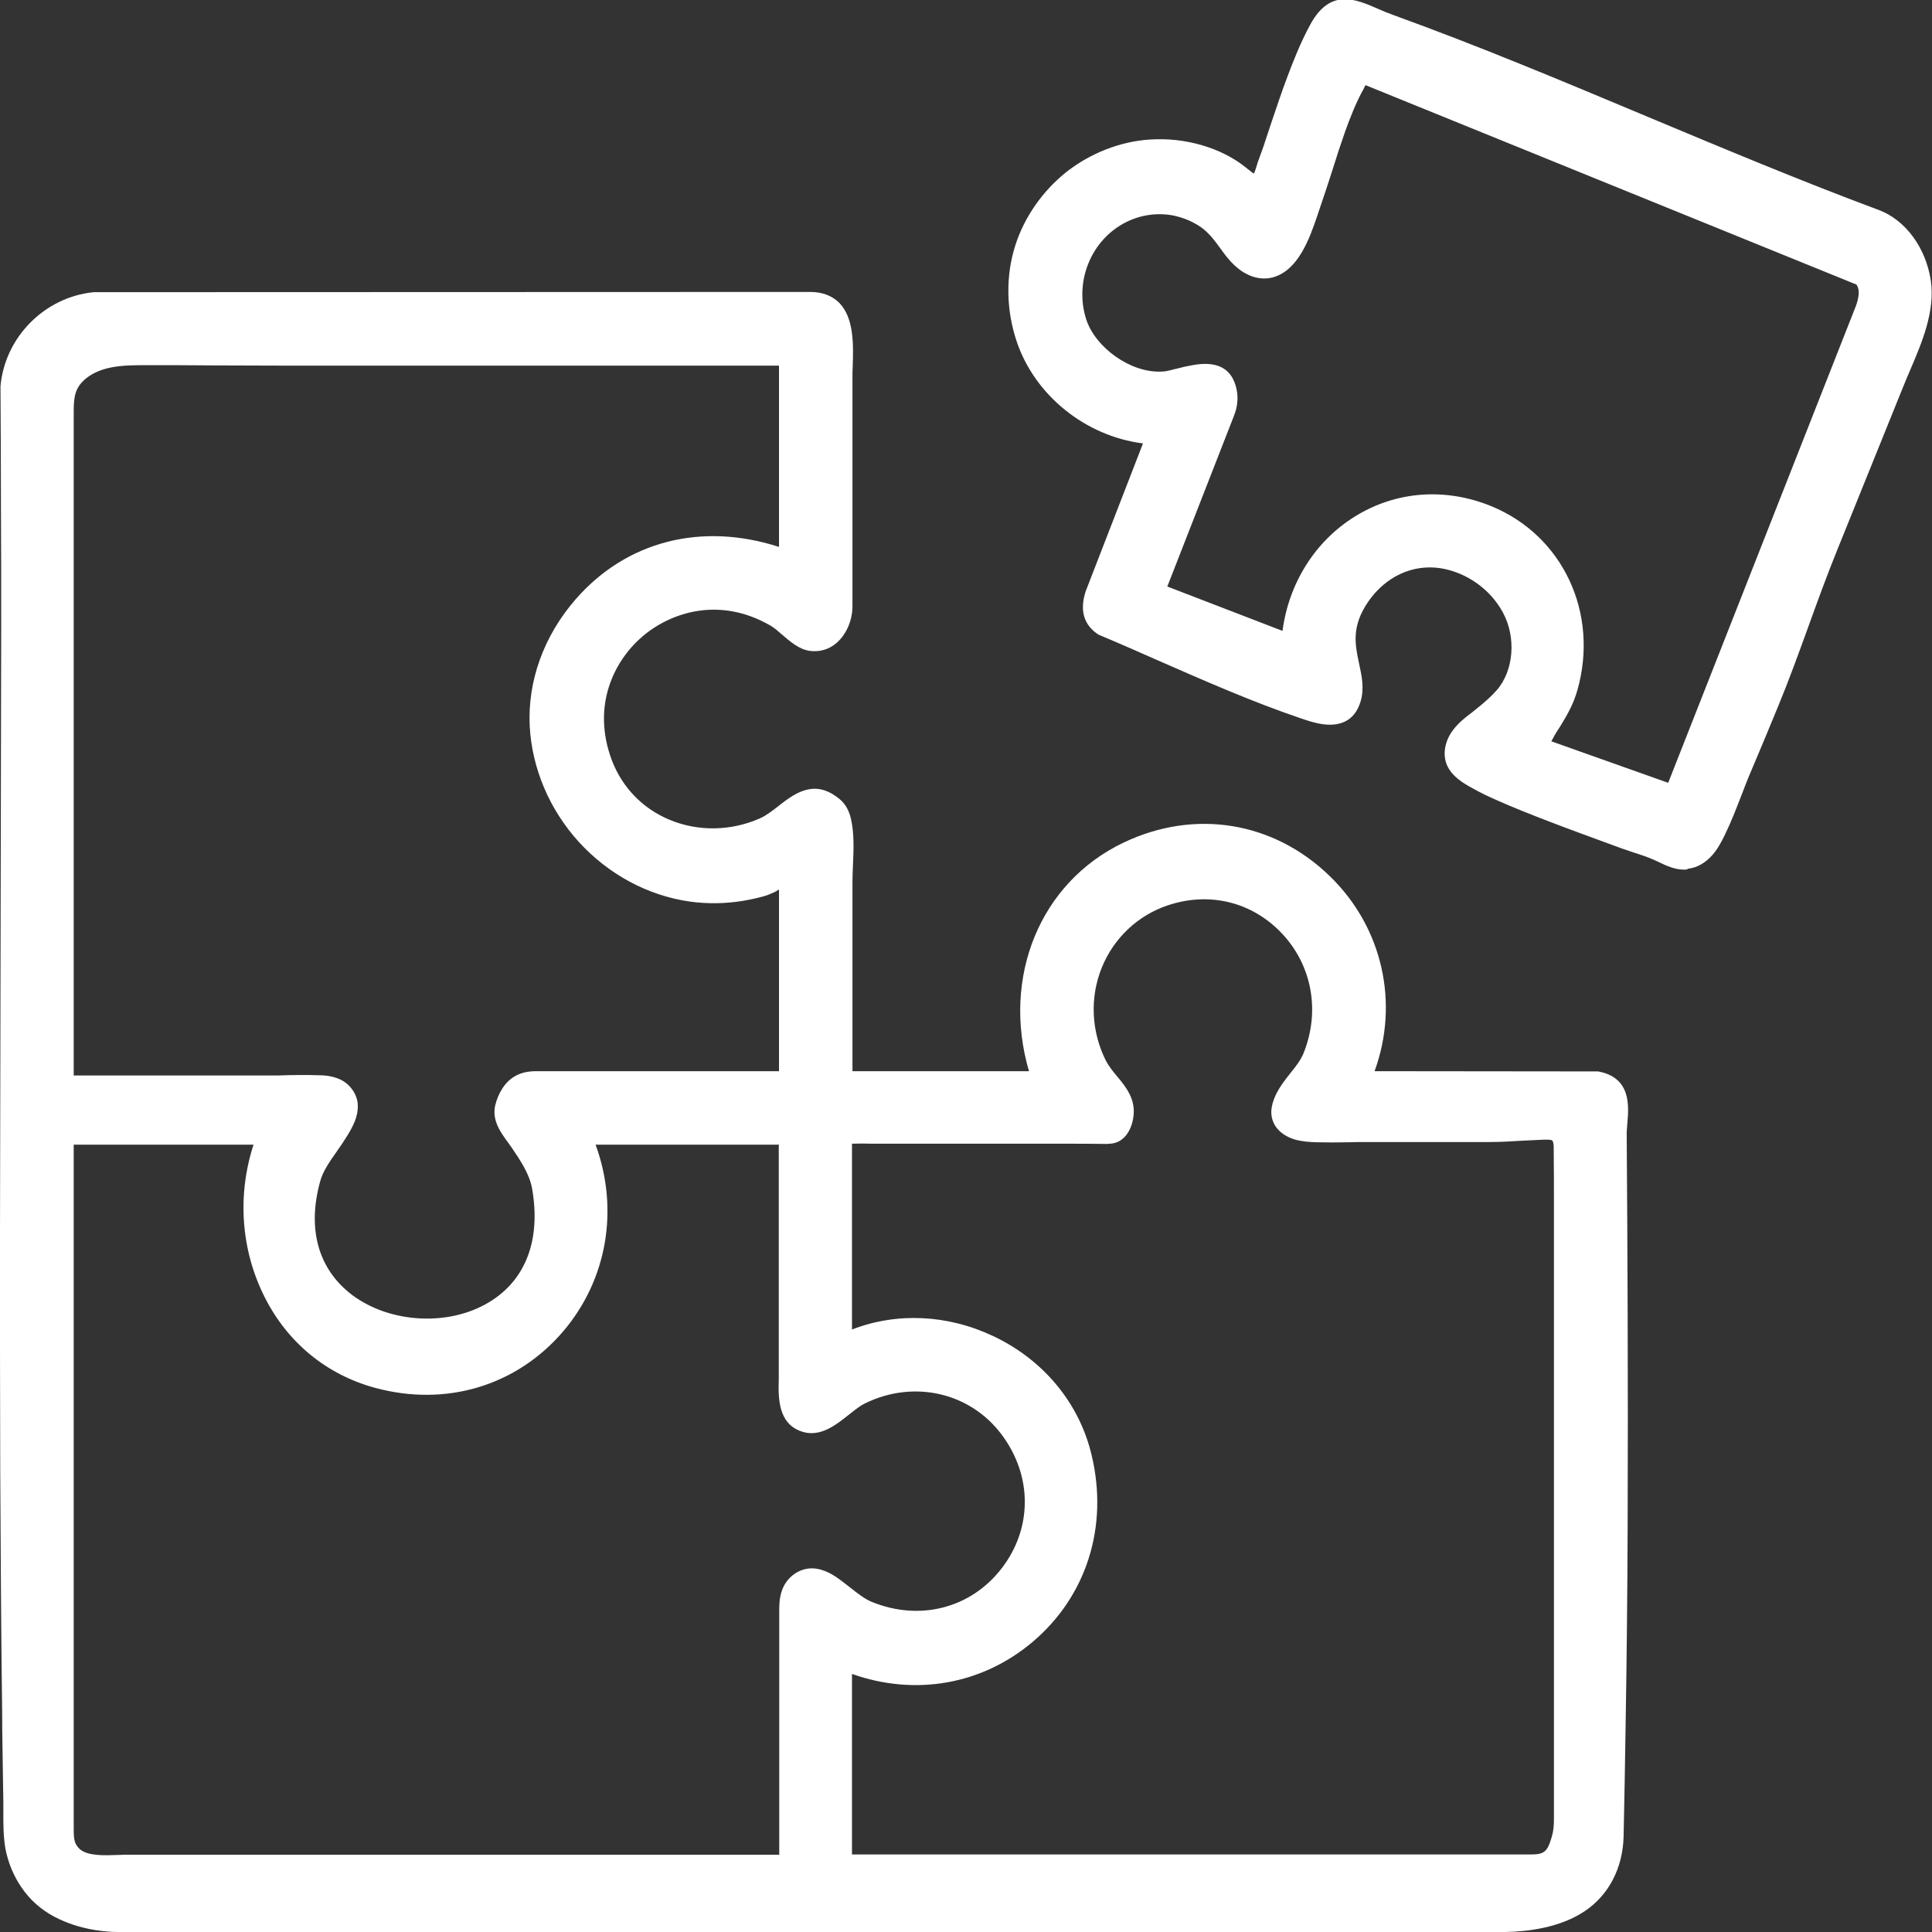
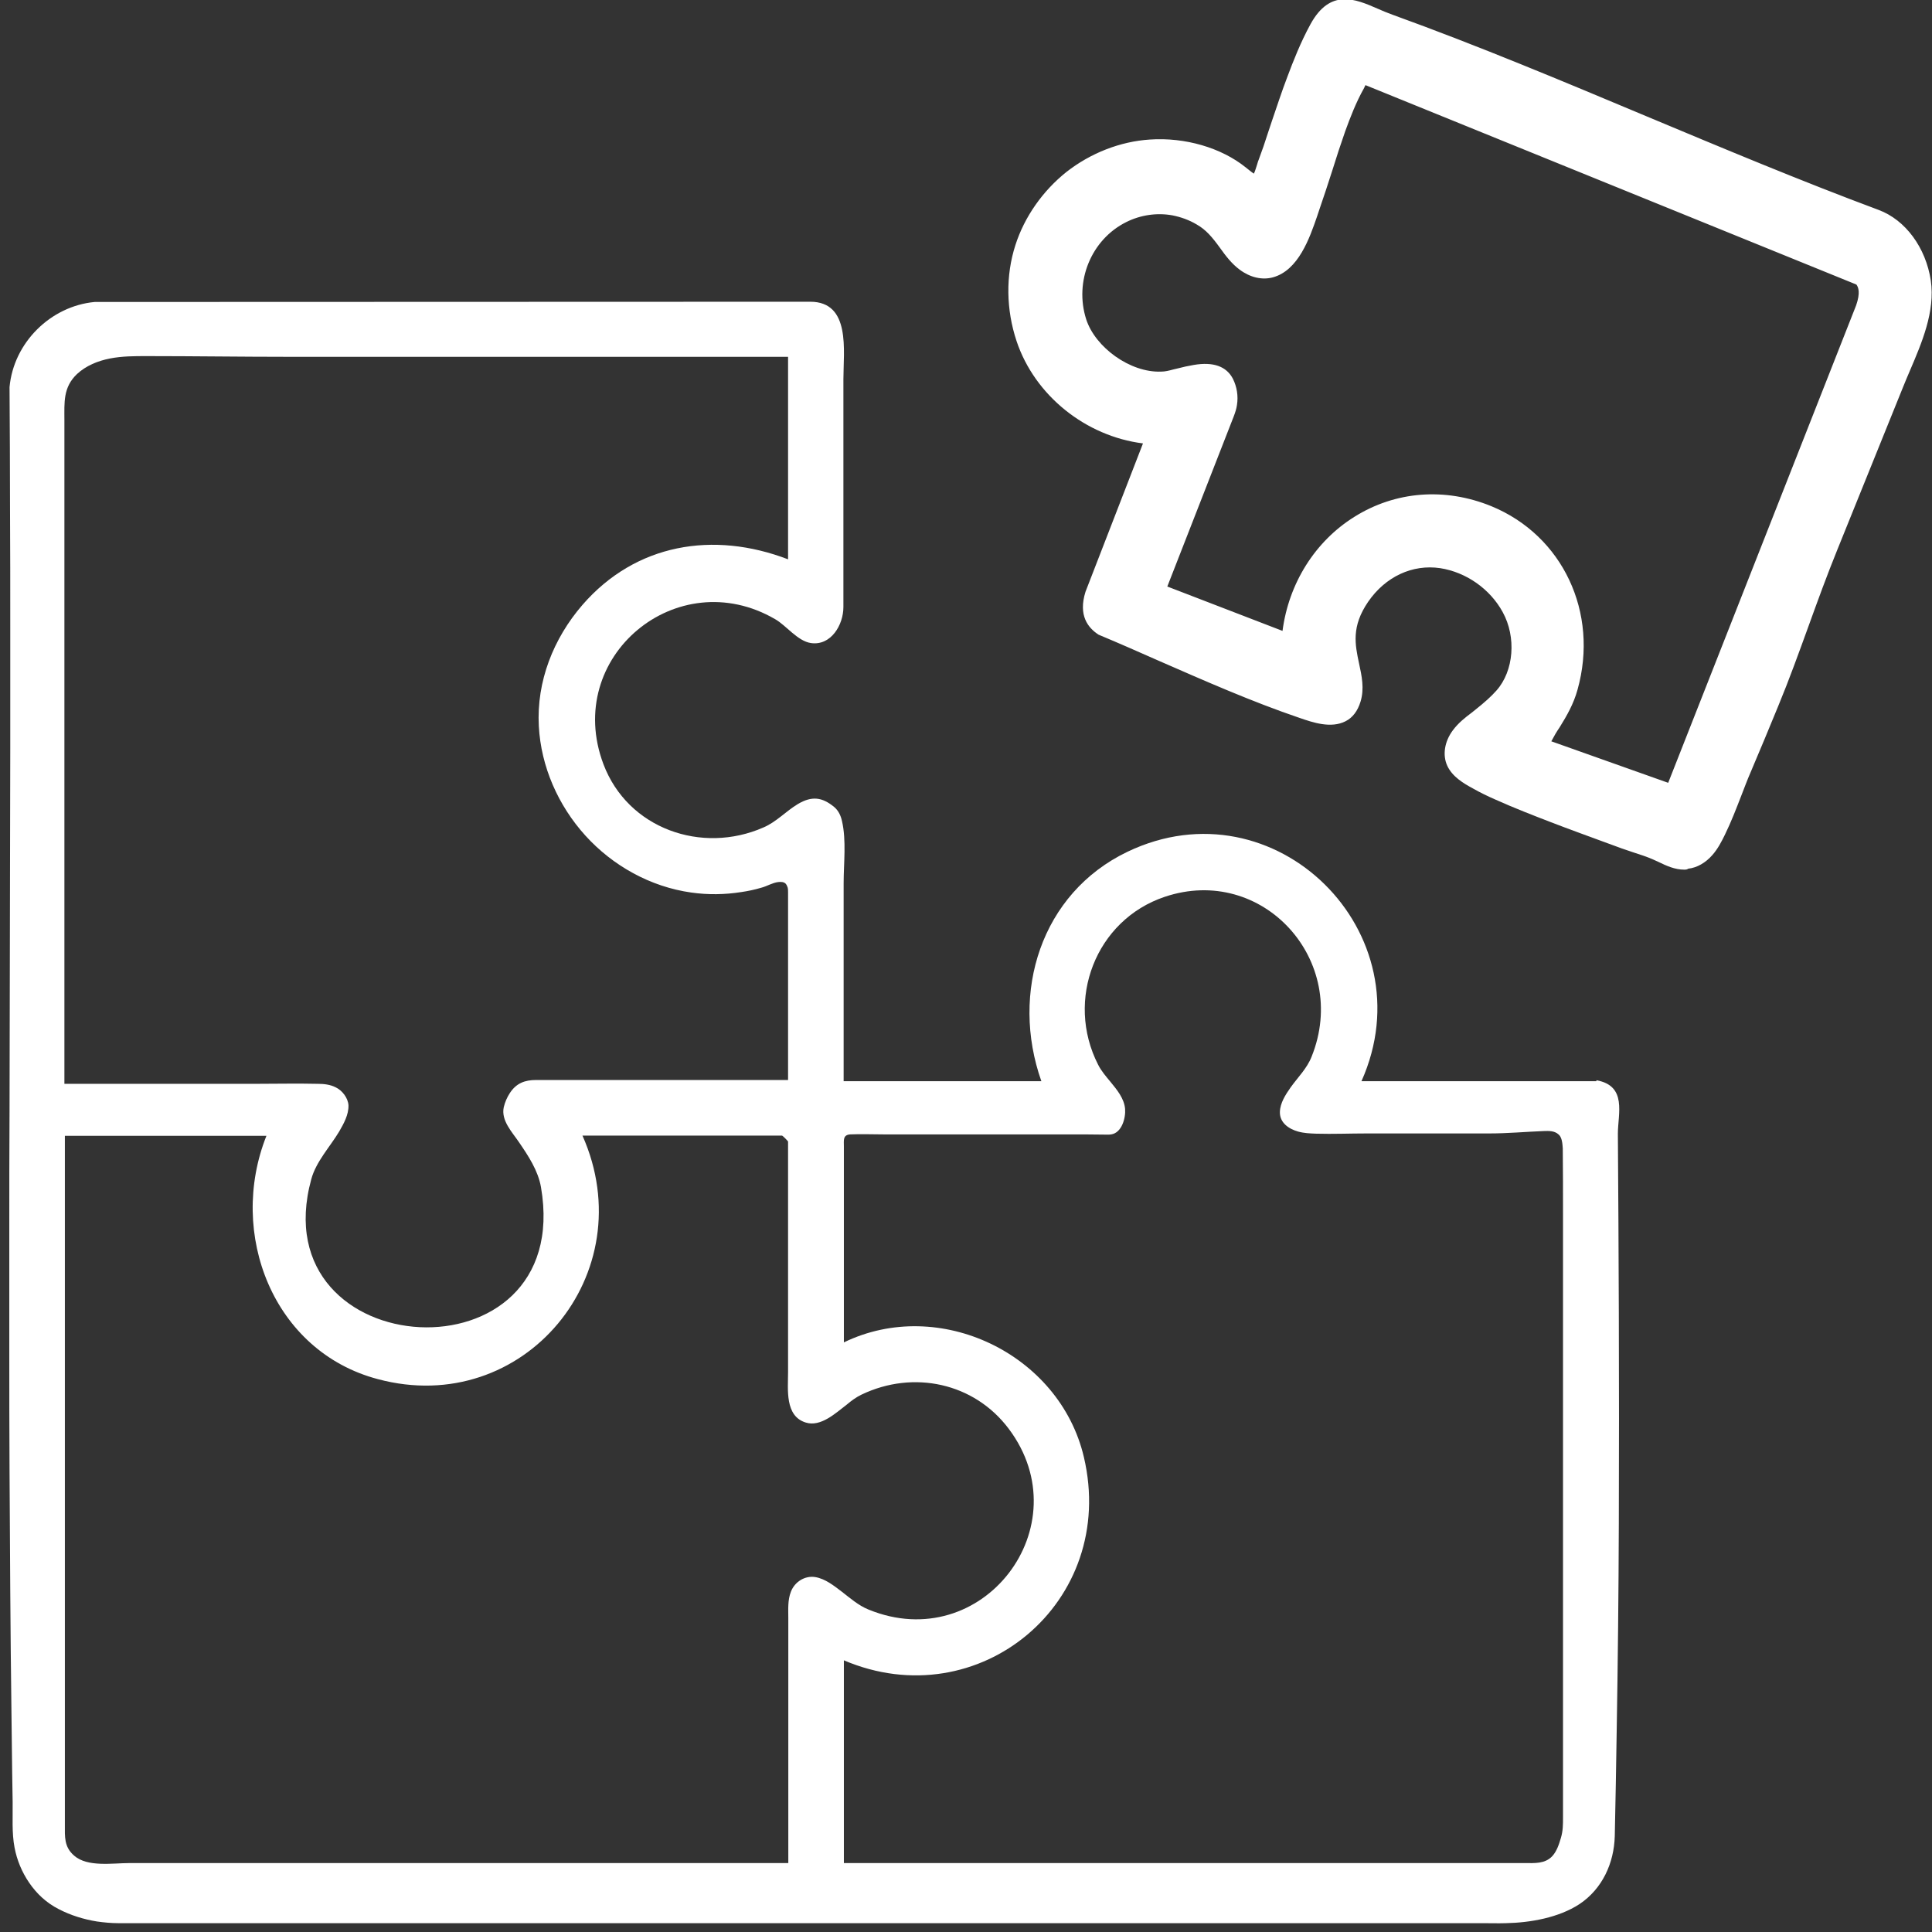
<svg xmlns="http://www.w3.org/2000/svg" xml:space="preserve" style="enable-background:new 0 0 81 81;" viewBox="0 0 81 81" y="0px" x="0px" id="Camada_1" version="1.0">
  <rect x="0" y="0" width="81" height="81" fill="#333333" stroke="none" />
  <style type="text/css">
	.st0{fill:#FDFDFD;}
	.st1{fill:#FFFFFF;}
</style>
  <g>
    <g>
      <path d="M48.45,18.29c-2.44-0.1-4.69-1.74-5.48-4.08c-0.41-1.22-0.45-2.55-0.05-3.79c0.37-1.14,1.08-2.15,2.02-2.89    c0.94-0.74,2.1-1.2,3.29-1.28c1.3-0.09,2.74,0.26,3.77,1.09c0.13,0.1,0.25,0.2,0.39,0.29c0.07,0.05,0.15,0.09,0.23,0.1    c0.28,0.02,0.42-0.67,0.49-0.88c0.14-0.38,0.27-0.76,0.4-1.13c0.26-0.78,0.52-1.56,0.81-2.34c0.27-0.74,0.57-1.47,0.95-2.16    c0.82-1.49,1.73-0.69,3-0.23c6.83,2.46,13.55,5.65,20.38,8.17c1.1,0.41,1.78,1.55,1.95,2.67c0.21,1.43-0.61,2.97-1.14,4.26    c-0.92,2.28-1.84,4.55-2.76,6.83c-0.87,2.17-1.59,4.39-2.47,6.56c-0.38,0.93-0.77,1.85-1.16,2.77C72.7,33.12,72.41,34,72,34.85    c-0.13,0.28-0.28,0.55-0.48,0.78c-0.2,0.23-0.47,0.41-0.77,0.45c-0.46,0.06-0.87-0.21-1.27-0.38c-0.44-0.19-0.9-0.32-1.35-0.48    c-0.99-0.36-1.98-0.71-2.97-1.09c-0.78-0.3-1.55-0.6-2.31-0.95c-0.31-0.14-0.61-0.28-0.91-0.44c-0.33-0.18-0.76-0.42-0.92-0.78    c-0.17-0.36-0.05-0.79,0.19-1.11c0.23-0.32,0.57-0.54,0.87-0.78c0.33-0.26,0.66-0.54,0.94-0.86c0.88-1,0.93-2.59,0.31-3.72    c-0.58-1.07-1.69-1.85-2.89-2.03c-1.36-0.2-2.61,0.45-3.38,1.57c-1.29,1.88,0,3.07-0.36,4.3c-0.32,1.09-1.47,0.65-2.16,0.41    c-2.77-0.95-5.61-2.32-8.33-3.46c-0.48-0.32-0.5-0.82-0.34-1.34L48.45,18.29z M70.15,33.28l8.01-20.36    c0.15-0.44,0.24-0.97-0.12-1.32L57.17,3.14c-0.18,0.06-0.22,0.23-0.3,0.37c-0.33,0.59-0.59,1.23-0.82,1.87    c-0.39,1.09-0.71,2.21-1.1,3.3c-0.3,0.84-0.71,2.33-1.7,2.59c-0.37,0.1-0.76-0.04-1.07-0.26c-0.3-0.23-0.53-0.54-0.75-0.85    c-0.31-0.44-0.61-0.81-1.08-1.08c-0.35-0.2-0.73-0.35-1.12-0.42c-0.74-0.14-1.51-0.02-2.18,0.31c-1.66,0.83-2.43,2.77-1.86,4.53    c0.44,1.35,2.09,2.48,3.5,2.45c0.22,0,0.43-0.06,0.64-0.11c0.26-0.06,0.51-0.13,0.77-0.17c0.45-0.08,1.01-0.09,1.25,0.38    c0.13,0.27,0.18,0.57,0.14,0.87c-0.02,0.14-0.07,0.28-0.12,0.41c-0.05,0.12-0.09,0.24-0.14,0.36c-0.11,0.28-0.22,0.56-0.33,0.84    c-0.32,0.82-0.64,1.64-0.96,2.46c-0.31,0.79-0.62,1.59-0.93,2.38c-0.18,0.45-0.35,0.91-0.53,1.36c-0.01,0.02-0.02,0.05-0.03,0.07    c0,0,5.63,2.17,5.63,2.17c0.25-4.19,4.28-7.05,8.28-5.41c2.88,1.18,4.24,4.25,3.4,7.25c-0.27,0.97-0.86,1.61-1.24,2.5L70.15,33.28    z" class="st1" />
      <path d="M70.61,36.46c-0.39,0-0.74-0.16-1.05-0.31c-0.08-0.04-0.16-0.07-0.24-0.11c-0.27-0.12-0.55-0.21-0.83-0.3    c-0.17-0.06-0.33-0.11-0.5-0.17l-0.6-0.22c-0.79-0.29-1.59-0.58-2.37-0.88c-0.7-0.27-1.53-0.59-2.33-0.95    c-0.32-0.14-0.63-0.29-0.93-0.46c-0.41-0.22-0.87-0.5-1.08-0.95c-0.21-0.45-0.12-1.02,0.23-1.49c0.23-0.31,0.51-0.53,0.79-0.74    l0.15-0.12c0.39-0.31,0.67-0.56,0.89-0.81c0.73-0.82,0.84-2.24,0.26-3.29c-0.53-0.97-1.53-1.67-2.62-1.84    c-1.16-0.17-2.29,0.35-3.02,1.41c-0.71,1.04-0.55,1.79-0.38,2.59c0.11,0.51,0.23,1.05,0.06,1.6c-0.12,0.39-0.33,0.67-0.63,0.82    c-0.61,0.31-1.37,0.05-1.92-0.14c-2-0.68-3.97-1.55-5.87-2.38c-0.86-0.38-1.72-0.76-2.56-1.11c-0.45-0.29-0.86-0.81-0.55-1.8    l2.41-6.22c-2.4-0.3-4.54-2.01-5.3-4.29c-0.44-1.32-0.46-2.75-0.05-4.02c0.38-1.19,1.15-2.28,2.14-3.07    c1.01-0.79,2.25-1.28,3.5-1.36c1.47-0.1,2.99,0.34,4.02,1.17c0.13,0.1,0.23,0.19,0.34,0.26c0.06-0.12,0.11-0.32,0.14-0.4    c0.02-0.07,0.04-0.14,0.06-0.18c0.14-0.37,0.27-0.75,0.39-1.13l0.17-0.51c0.21-0.61,0.41-1.23,0.64-1.83    c0.25-0.67,0.56-1.46,0.97-2.21c0.83-1.52,1.89-1.06,2.81-0.66c0.2,0.09,0.42,0.18,0.64,0.26c3.57,1.29,7.17,2.8,10.65,4.26    c3.18,1.33,6.47,2.71,9.72,3.92c1.13,0.42,1.98,1.58,2.19,2.96c0.19,1.3-0.38,2.62-0.88,3.79c-0.1,0.23-0.19,0.45-0.28,0.67    l-2.76,6.83c-0.43,1.06-0.82,2.13-1.21,3.21c-0.4,1.1-0.81,2.24-1.27,3.35c-0.38,0.93-0.77,1.86-1.16,2.78    c-0.14,0.32-0.26,0.65-0.39,0.98c-0.21,0.54-0.42,1.09-0.68,1.62c-0.14,0.29-0.3,0.6-0.53,0.86c-0.28,0.32-0.64,0.53-1.01,0.57    C70.73,36.46,70.67,36.46,70.61,36.46z M59.95,23.06c0.18,0,0.37,0.01,0.55,0.04c1.31,0.2,2.52,1.05,3.16,2.22    c0.73,1.34,0.58,3.08-0.36,4.14c-0.26,0.29-0.56,0.57-0.99,0.9l-0.16,0.12c-0.25,0.19-0.48,0.37-0.65,0.59    c-0.15,0.2-0.25,0.51-0.15,0.73c0.12,0.26,0.54,0.49,0.76,0.61c0.29,0.16,0.59,0.3,0.88,0.43c0.78,0.35,1.6,0.67,2.29,0.94    c0.78,0.3,1.57,0.59,2.36,0.87l0.6,0.22c0.16,0.06,0.32,0.11,0.48,0.16c0.3,0.1,0.6,0.2,0.89,0.33c0.09,0.04,0.17,0.08,0.26,0.12    c0.29,0.14,0.55,0.26,0.82,0.23c0.18-0.02,0.38-0.14,0.54-0.33c0.17-0.2,0.3-0.44,0.42-0.7c0.25-0.51,0.46-1.05,0.66-1.57    c0.13-0.34,0.26-0.67,0.4-1c0.39-0.92,0.78-1.84,1.16-2.77c0.45-1.1,0.86-2.23,1.26-3.33c0.39-1.08,0.79-2.16,1.22-3.23l2.76-6.83    c0.09-0.22,0.19-0.45,0.29-0.68c0.46-1.08,0.99-2.3,0.83-3.39c-0.16-1.12-0.84-2.05-1.71-2.37c-3.27-1.21-6.57-2.59-9.75-3.93    c-3.47-1.46-7.06-2.96-10.62-4.24c-0.24-0.09-0.47-0.18-0.68-0.28c-0.96-0.42-1.36-0.59-1.87,0.34c-0.39,0.71-0.69,1.46-0.92,2.11    c-0.22,0.6-0.43,1.21-0.63,1.81l-0.17,0.51c-0.13,0.38-0.26,0.76-0.4,1.14c-0.01,0.03-0.03,0.08-0.04,0.14    c-0.11,0.38-0.27,1.01-0.82,0.99c-0.18-0.01-0.31-0.09-0.42-0.16c-0.13-0.09-0.26-0.19-0.38-0.29c-0.93-0.74-2.24-1.12-3.54-1.03    c-1.1,0.07-2.2,0.5-3.09,1.2c-0.88,0.7-1.56,1.66-1.9,2.71c-0.36,1.12-0.34,2.38,0.05,3.55c0.72,2.16,2.84,3.73,5.14,3.82    l0.52,0.02l-2.77,7.14c-0.17,0.56,0,0.77,0.2,0.9c0.79,0.32,1.64,0.7,2.51,1.08c1.89,0.83,3.84,1.69,5.73,2.33    c0.49,0.17,1.1,0.38,1.42,0.21c0.12-0.06,0.21-0.18,0.26-0.37c0.11-0.37,0.02-0.77-0.08-1.24c-0.18-0.83-0.41-1.87,0.49-3.17    C57.54,23.7,58.71,23.06,59.95,23.06z M70.37,33.75l-6.34-2.25l0.16-0.36c0.16-0.39,0.36-0.72,0.56-1.05    c0.27-0.45,0.52-0.88,0.67-1.4c0.8-2.86-0.54-5.72-3.18-6.8c-1.7-0.7-3.55-0.56-5.06,0.39c-1.58,1-2.6,2.75-2.72,4.7l-0.03,0.51    L47.96,25l3.05-7.82c0.05-0.12,0.08-0.23,0.1-0.33c0.03-0.22,0-0.44-0.1-0.64c-0.04-0.08-0.15-0.3-0.85-0.19    c-0.21,0.04-0.42,0.09-0.63,0.14l-0.12,0.03c-0.26,0.06-0.48,0.12-0.72,0.12c-0.02,0-0.05,0-0.07,0c-1.59,0-3.31-1.22-3.79-2.7    c-0.63-1.94,0.26-4.08,2.05-4.98c0.75-0.38,1.61-0.5,2.42-0.35c0.43,0.08,0.85,0.24,1.24,0.47c0.56,0.32,0.9,0.76,1.2,1.18    c0.22,0.31,0.42,0.58,0.67,0.76c0.25,0.18,0.53,0.26,0.75,0.2c0.7-0.18,1.09-1.32,1.35-2.08l0.1-0.27    c0.19-0.54,0.37-1.09,0.54-1.63c0.18-0.56,0.36-1.11,0.55-1.66c0.21-0.59,0.48-1.28,0.84-1.93c0.1-0.21,0.22-0.43,0.5-0.54    l0.13-0.05l21.13,8.6c0.6,0.58,0.31,1.43,0.21,1.7L70.37,33.75z M65.04,31.08l4.9,1.74l7.88-20.02c0.18-0.52,0.1-0.75,0.01-0.87    L57.25,3.57c0,0,0,0.01-0.01,0.01l-0.05,0.11c-0.34,0.6-0.59,1.26-0.79,1.81c-0.19,0.54-0.37,1.09-0.54,1.64    C55.68,7.7,55.5,8.25,55.31,8.8l-0.09,0.27c-0.31,0.9-0.78,2.27-1.86,2.56c-0.45,0.12-0.95,0-1.38-0.32    c-0.34-0.25-0.59-0.58-0.84-0.93c-0.32-0.44-0.58-0.75-0.97-0.97c-0.32-0.19-0.66-0.31-1.01-0.38c-0.65-0.12-1.34-0.02-1.94,0.28    c-1.47,0.73-2.19,2.49-1.68,4.08c0.38,1.17,1.84,2.24,3.14,2.19c0.16,0,0.33-0.04,0.51-0.09l0.17-0.04    c0.23-0.06,0.45-0.11,0.69-0.15c0.82-0.14,1.37,0.06,1.64,0.58c0.17,0.34,0.23,0.73,0.17,1.1c-0.02,0.15-0.07,0.31-0.14,0.49    l-2.78,7.12l4.83,1.86c0.26-1.99,1.36-3.75,3.01-4.78c1.72-1.08,3.8-1.24,5.74-0.45c3,1.23,4.52,4.47,3.62,7.69    c-0.17,0.62-0.46,1.11-0.75,1.58C65.26,30.68,65.15,30.87,65.04,31.08z" class="st1" />
    </g>
    <g>
      <path d="M66.93,45.29c1.3,0.23,0.9,1.41,0.9,2.24c0.02,2.51,0.03,5.03,0.04,7.54c0.01,2.93,0.01,5.85,0,8.78    c-0.01,2.92-0.04,5.84-0.09,8.76c-0.02,1.46-0.05,2.91-0.08,4.37c-0.03,1.13-0.52,2.21-1.48,2.85c-0.87,0.57-2.06,0.78-3.09,0.8    c-0.31,0.01-0.63,0-0.94,0c-0.57,0-1.14,0-1.7,0c-0.79,0-1.58,0-2.37,0c-0.98,0-1.97,0-2.95,0c-1.14,0-2.29,0-3.43,0    c-1.27,0-2.55,0-3.82,0c-1.37,0-2.75,0-4.12,0c-1.44,0-2.88,0-4.33,0c-1.48,0-2.96,0-4.44,0c-1.49,0-2.97,0-4.46,0    c-1.46,0-2.92,0-4.38,0c-1.41,0-2.81,0-4.22,0c-1.32,0-2.64,0-3.95,0c-1.2,0-2.4,0-3.6,0c-1.05,0-2.1,0-3.16,0    c-0.87,0-1.74,0-2.62,0c-0.66,0-1.32,0-1.98,0c-0.42,0-0.84,0-1.26,0c-0.15,0-0.29,0-0.44,0c-0.3,0-0.6-0.03-0.89-0.07    c-0.56-0.09-1.11-0.26-1.61-0.52c-0.51-0.26-0.92-0.64-1.24-1.11c-0.3-0.44-0.51-0.94-0.61-1.47c-0.12-0.63-0.07-1.28-0.08-1.92    c-0.01-0.42-0.01-0.84-0.02-1.26c-0.01-0.83-0.02-1.67-0.03-2.5c-0.02-1.68-0.04-3.36-0.05-5.05c-0.01-1.68-0.02-3.37-0.03-5.05    c-0.01-1.68-0.01-3.37-0.01-5.05c0-1.68,0-3.37,0-5.05c0-1.68,0-3.37,0.01-5.05c0-1.68,0.01-3.37,0.01-5.05    c0-1.68,0.01-3.37,0.01-5.05c0-1.68,0.01-3.37,0.01-5.05c0-1.68,0-3.37,0-5.05c0-1.68,0-3.37-0.01-5.05    c0-1.68-0.01-3.37-0.02-5.05c0.17-1.87,1.73-3.4,3.57-3.57c0,0,29.96-0.01,30-0.01c1.71,0,1.39,2.06,1.39,3.25    c0,1.79,0,3.59,0,5.38c0,1.39,0,2.78,0,4.17c0,0.75-0.52,1.63-1.36,1.51c-0.56-0.08-1.04-0.74-1.5-1c-4.1-2.39-8.9,1.57-7.2,6.08    c1.02,2.7,4.12,3.79,6.71,2.65c0.54-0.23,0.94-0.68,1.44-0.98c0.59-0.35,1.02-0.29,1.52,0.12c0.18,0.15,0.28,0.36,0.33,0.59    c0.19,0.81,0.07,1.79,0.07,2.61c0,1.03,0,2.06,0,3.09c0,1.66,0,3.31,0,4.97c0,0.01,0,0.24,0,0.24c0,0,8.29,0,8.29,0    c-1.31-3.71-0.02-7.88,3.61-9.62c6.19-2.96,12.59,3.4,9.81,9.62H66.93z M33.04,14.96c-0.28,0-0.56,0-0.85,0c-1.12,0-2.23,0-3.35,0    c-1.68,0-3.37,0-5.05,0c-1.96,0-3.91,0-5.87,0c-1.93,0-3.85,0-5.78,0c-2,0-4-0.03-5.99-0.03c-0.51,0-1.03,0-1.54,0.1    s-1,0.3-1.38,0.65c-0.59,0.56-0.53,1.19-0.53,1.93c0,0.84,0,1.68,0,2.52c0,1.55,0,3.1,0,4.64c0,1.82,0,3.64,0,5.46    c0,1.85,0,3.7,0,5.54c0,1.63,0,3.25,0,4.88c0,1.16,0,2.32,0,3.47c0,0.44,0,0.88,0,1.32c0.27,0,0.55,0,0.82,0c0.68,0,1.36,0,2.03,0    c0.87,0,1.74,0,2.61,0c0.85,0,1.69,0,2.54,0c0.87,0,1.75-0.02,2.62,0c0.26,0,0.53,0.03,0.76,0.15c0.27,0.13,0.51,0.44,0.53,0.75    c0.01,0.4-0.2,0.77-0.39,1.1c-0.39,0.65-0.97,1.26-1.17,2c-2.14,7.82,11.06,8.61,9.63,0.33c-0.12-0.69-0.53-1.31-0.92-1.88    c-0.29-0.43-0.76-0.91-0.64-1.47c0.05-0.21,0.14-0.42,0.26-0.6c0.27-0.41,0.63-0.54,1.09-0.54c0.29,0,0.58,0,0.88,0    c0.88,0,1.76,0,2.64,0c1.03,0,2.05,0,3.08,0c0.88,0,1.76,0,2.64,0c0.43,0,0.87,0,1.3,0c0.01,0,0.02,0,0.03,0c0-0.29,0-0.59,0-0.88    c0-1.44,0-2.87,0-4.31c0-0.89,0-1.79,0-2.68c0-0.07,0-0.14-0.02-0.21c-0.02-0.06-0.05-0.12-0.09-0.16    c-0.08-0.07-0.19-0.07-0.3-0.06c-0.25,0.03-0.48,0.18-0.72,0.24c-0.27,0.08-0.55,0.14-0.83,0.18c-0.69,0.11-1.4,0.12-2.1,0.02    c-1.71-0.24-3.29-1.12-4.44-2.39c-1.14-1.26-1.86-2.89-1.95-4.59c-0.1-1.87,0.61-3.67,1.83-5.08c2.23-2.57,5.49-3.11,8.62-1.91    C33.04,23.46,33.04,14.96,33.04,14.96z M65.44,47.7c-0.02-0.05-0.05-0.1-0.1-0.14c-0.16-0.15-0.4-0.15-0.62-0.14    c-0.76,0.03-1.52,0.1-2.29,0.1c-1.71,0-3.41,0-5.12,0c-0.71,0-1.42,0.03-2.13,0.01c-0.26-0.01-0.51-0.02-0.76-0.09    c-0.39-0.11-0.77-0.37-0.76-0.82c0.01-0.38,0.24-0.73,0.45-1.03c0.3-0.42,0.69-0.8,0.88-1.29c1.62-4.03-2.06-8.08-6.16-6.7    c-2.89,0.97-4.18,4.32-2.79,7.04c0.13,0.26,0.33,0.49,0.52,0.72c0.27,0.33,0.57,0.69,0.61,1.13c0.03,0.39-0.14,1-0.58,1.07    c-0.06,0.01-0.11,0.01-0.17,0.01c-0.59-0.01-1.18-0.01-1.77-0.01c-1.04,0-2.09,0-3.13,0c-1.5,0-3,0-4.5,0    c-0.45,0-0.92-0.02-1.37,0c-0.32,0.02-0.27,0.25-0.27,0.51c0,0.25,0,0.5,0,0.75c0,1.54,0,3.08,0,4.62c0,0.95,0,1.89,0,2.84    c4-1.94,9.04,0.48,10.06,4.8c1.44,6.09-4.4,10.94-10.06,8.53c0,0,0,8.5,0,8.5c0.08,0,0.16,0,0.25,0c0.23,0,0.47,0,0.7,0    c0.37,0,0.74,0,1.1,0c0.48,0,0.97,0,1.45,0c0.58,0,1.16,0,1.74,0c0.66,0,1.31,0,1.97,0c0.72,0,1.43,0,2.15,0c0.76,0,1.52,0,2.27,0    c0.78,0,1.56,0,2.34,0c0.79,0,1.57,0,2.36,0c0.77,0,1.54,0,2.31,0c0.74,0,1.48,0,2.22,0c0.69,0,1.38,0,2.06,0    c0.62,0,1.24,0,1.86,0c0.53,0,1.06,0,1.59,0c0.42,0,0.85,0,1.27,0c0.3,0,0.6,0,0.9,0c0.41,0,0.85,0.04,1.16-0.29    c0.19-0.21,0.28-0.49,0.36-0.76c0.09-0.3,0.09-0.56,0.09-0.87c0-0.74,0-1.48,0-2.22c0-0.88,0-1.76,0-2.63c0-3.55,0-7.09,0-10.64    c0-3.26,0-6.53,0-9.79c0-0.92,0-1.84-0.01-2.76C65.51,48,65.5,47.83,65.44,47.7z M11.17,47.62c0,0-8.45,0-8.45,0    c0,0.41,0,0.81,0,1.22c0,1.07,0,2.15,0,3.22c0,1.53,0,3.05,0,4.58c0,1.76,0,3.52,0,5.28c0,1.78,0,3.55,0,5.33    c0,1.57,0,3.15,0,4.72c0,1.16,0,2.31,0,3.47c0,0.35,0,0.71,0,1.06c0,0.5-0.04,0.93,0.39,1.3c0.56,0.49,1.62,0.31,2.31,0.31    c1.16,0,2.31,0,3.47,0c1.57,0,3.13,0,4.7,0c1.76,0,3.53,0,5.29,0c1.74,0,3.49,0,5.23,0c1.51,0,3.02,0,4.54,0c1.06,0,2.13,0,3.19,0    c0.4,0,0.81,0,1.21,0c0-0.19,0-0.39,0-0.58c0-0.5,0-1,0-1.49c0-0.68,0-1.36,0-2.04c0-0.74,0-1.48,0-2.22c0-0.68,0-1.36,0-2.04    c0-0.49,0-0.99,0-1.48c0-0.14,0-0.28,0-0.42c0-0.38-0.03-0.75,0.11-1.11c0.16-0.41,0.58-0.68,1.02-0.61    c0.42,0.07,0.78,0.36,1.11,0.61c0.35,0.27,0.7,0.58,1.12,0.75c4.78,1.96,8.95-3.5,5.88-7.58c-1.45-1.93-4-2.47-6.17-1.43    c-0.23,0.11-0.43,0.26-0.62,0.42c-0.46,0.35-1.09,0.95-1.72,0.75c-0.88-0.27-0.74-1.39-0.74-2.11c0-0.82,0-1.65,0-2.47    c0-1.07,0-2.14,0-3.21c0-0.93,0-1.86,0-2.79c0-0.4,0-0.8,0-1.2c0-0.02-0.23-0.25-0.25-0.25h-8.37c2.57,5.78-2.46,11.85-8.58,10.21    C11.45,56.66,9.54,51.72,11.17,47.62z" class="st1" />
-       <path d="M62.82,81c-0.11,0-0.21,0-0.32,0L4.95,81C4.64,81,4.32,80.97,4,80.92c-0.63-0.1-1.21-0.29-1.72-0.56    c-0.55-0.29-1.02-0.7-1.38-1.23c-0.33-0.48-0.56-1.04-0.67-1.61c-0.09-0.51-0.09-1.01-0.09-1.5c0-0.16,0-0.32,0-0.48l-0.02-1.26    c-0.01-0.84-0.03-1.67-0.03-2.5c-0.02-1.68-0.04-3.37-0.05-5.05c-0.01-1.68-0.02-3.37-0.03-5.05C0.01,59.99,0,58.31,0,56.63    l0-5.05L0.05,26.3c0-1.68,0-3.37-0.01-5.05c0-1.68-0.01-3.37-0.02-5.05c0.18-2.07,1.86-3.75,3.91-3.95c0.04,0,30-0.01,30.04-0.01    h0c0.51,0,0.92,0.16,1.22,0.46c0.62,0.64,0.59,1.76,0.56,2.67c-0.01,0.17-0.01,0.34-0.01,0.48v9.56c0,0.59-0.25,1.18-0.66,1.54    c-0.32,0.28-0.71,0.39-1.12,0.34c-0.46-0.06-0.84-0.4-1.18-0.69c-0.16-0.14-0.32-0.28-0.46-0.36c-2.12-1.24-4.16-0.59-5.37,0.43    c-1.19,1.01-2.16,2.9-1.3,5.2c0.43,1.13,1.28,2.02,2.4,2.49c1.2,0.51,2.59,0.49,3.81-0.05c0.27-0.12,0.51-0.31,0.77-0.51    c0.2-0.16,0.41-0.32,0.63-0.45c0.71-0.42,1.31-0.37,1.95,0.16c0.22,0.18,0.38,0.46,0.46,0.79c0.15,0.63,0.12,1.33,0.09,1.99    c-0.01,0.24-0.02,0.48-0.02,0.7v7.92h7.4c-1.15-3.94,0.46-7.91,3.96-9.58c2.99-1.43,6.3-0.89,8.66,1.41    c2.21,2.15,2.91,5.31,1.87,8.17l9.37,0.01c1.38,0.25,1.29,1.43,1.23,2.14c-0.01,0.16-0.03,0.32-0.03,0.47    c0.02,2.51,0.03,5.03,0.04,7.54c0.01,2.93,0.01,5.85,0,8.78c-0.01,2.92-0.04,5.85-0.09,8.77c-0.02,1.46-0.05,2.92-0.08,4.37    c-0.03,1.33-0.63,2.48-1.65,3.15c-1.03,0.68-2.35,0.84-3.29,0.86C63.03,81,62.93,81,62.82,81z M33.96,12.99    C33.96,12.99,33.96,12.99,33.96,12.99L3.96,13c-1.66,0.16-3.05,1.55-3.2,3.24c0.01,1.65,0.02,3.33,0.02,5.02s0.01,3.37,0.01,5.05    L0.74,51.57l0,5.05c0,1.68,0.01,3.37,0.01,5.05s0.02,3.36,0.03,5.05c0.01,1.68,0.03,3.36,0.05,5.04c0.01,0.83,0.02,1.66,0.03,2.49    l0.02,1.27c0,0.17,0,0.33,0,0.5c0,0.48-0.01,0.93,0.07,1.36c0.09,0.47,0.27,0.93,0.55,1.33c0.3,0.43,0.66,0.76,1.11,0.99    c0.44,0.23,0.95,0.39,1.5,0.48c0.28,0.04,0.56,0.07,0.83,0.07l57.56,0c0.21,0,0.41,0,0.62,0c1.18-0.03,2.21-0.29,2.89-0.74    c0.81-0.53,1.29-1.46,1.31-2.54c0.03-1.46,0.06-2.91,0.08-4.37c0.05-2.92,0.07-5.84,0.09-8.76c0.01-2.92,0.01-5.85,0-8.77    c-0.01-2.51-0.02-5.02-0.04-7.54c0-0.17,0.01-0.35,0.03-0.53c0.07-0.87,0.04-1.22-0.59-1.34H56.5l0.23-0.52    c1.47-3.29,0.19-6.22-1.49-7.86c-2.13-2.07-5.12-2.56-7.82-1.27c-3.3,1.58-4.74,5.43-3.42,9.16l0.18,0.5h-9.18V37    c0-0.23,0.01-0.48,0.02-0.73c0.03-0.62,0.05-1.26-0.08-1.8c-0.04-0.17-0.11-0.31-0.21-0.39c-0.39-0.33-0.66-0.35-1.1-0.09    c-0.19,0.12-0.37,0.26-0.55,0.4c-0.28,0.22-0.58,0.45-0.93,0.61c-1.41,0.62-3.01,0.64-4.39,0.05c-1.31-0.55-2.31-1.59-2.81-2.91    c-0.84-2.22-0.25-4.53,1.52-6.03c1.76-1.48,4.2-1.68,6.22-0.5c0.2,0.12,0.39,0.28,0.57,0.44c0.27,0.24,0.55,0.48,0.79,0.51    c0.2,0.03,0.37-0.03,0.53-0.16c0.24-0.21,0.41-0.6,0.41-0.98v-9.56c0-0.16,0-0.33,0.01-0.51c0.02-0.76,0.05-1.71-0.35-2.13    C34.49,13.07,34.27,12.99,33.96,12.99z M4.43,78.52c-0.56,0-1.15-0.07-1.56-0.43c-0.53-0.46-0.52-0.99-0.52-1.46l0-29.37h9.37    l-0.2,0.51c-0.8,2.03-0.71,4.38,0.25,6.28c0.87,1.72,2.35,2.94,4.18,3.44c2.69,0.72,5.35-0.08,7.11-2.14    c1.78-2.08,2.18-4.98,1.03-7.56l-0.23-0.52h8.94c0.22,0,0.62,0.4,0.62,0.62l0,9.95c-0.02,0.77,0.01,1.32,0.48,1.47    c0.37,0.11,0.84-0.25,1.21-0.55l0.18-0.14c0.21-0.16,0.43-0.33,0.69-0.46c2.36-1.15,5.08-0.51,6.62,1.54    c1.51,2.01,1.5,4.57-0.01,6.52c-1.51,1.95-3.98,2.59-6.31,1.63c-0.39-0.16-0.71-0.41-1.02-0.65l-0.19-0.14    c-0.33-0.25-0.64-0.49-0.95-0.54c-0.25-0.04-0.51,0.12-0.62,0.38c-0.1,0.24-0.09,0.49-0.09,0.78l0,10.83l-27.99,0    c-0.13,0-0.28,0.01-0.43,0.01C4.81,78.51,4.62,78.52,4.43,78.52z M3.09,47.99l0,28.64c0,0.45,0.01,0.67,0.26,0.9    c0.34,0.29,1.04,0.26,1.61,0.24c0.16-0.01,0.32-0.01,0.46-0.01h27.25l0-10.08c0-0.34-0.01-0.7,0.14-1.07    c0.24-0.58,0.83-0.94,1.43-0.84c0.5,0.08,0.89,0.39,1.24,0.66l0.23,0.18c0.28,0.22,0.55,0.43,0.84,0.55    c2.01,0.82,4.15,0.27,5.44-1.4c1.3-1.68,1.3-3.89,0-5.62c-1.32-1.76-3.67-2.3-5.71-1.31c-0.19,0.09-0.37,0.23-0.56,0.38    l-0.18,0.14c-0.48,0.38-1.14,0.91-1.89,0.68c-1.05-0.32-1.02-1.45-1-2.2l0-9.79C32.67,48,32.66,48,32.65,47.99h-7.68    c0.99,2.71,0.49,5.66-1.36,7.83c-1.95,2.28-4.9,3.17-7.87,2.37c-2.04-0.55-3.69-1.9-4.65-3.82c-0.99-1.97-1.15-4.26-0.46-6.38    H3.09z M64.17,78.49c-0.04,0-0.09,0-0.13,0l-29.05,0v-9.43l0.52,0.22c2.54,1.08,5.27,0.69,7.31-1.03    c2.04-1.72,2.88-4.37,2.24-7.08c-0.46-1.95-1.82-3.59-3.72-4.5c-1.9-0.9-4.02-0.92-5.82-0.05l-0.53,0.26v-8.8    c0-0.27-0.02-0.85,0.63-0.88c0.31-0.02,0.63-0.01,0.94-0.01l0.45,0h7.63c0.59,0,1.18,0,1.78,0.01l0.1,0    c0.17-0.03,0.3-0.41,0.28-0.68c-0.02-0.32-0.27-0.62-0.51-0.91c-0.22-0.26-0.42-0.51-0.57-0.81c-0.72-1.42-0.8-3.08-0.2-4.54    c0.58-1.43,1.75-2.53,3.2-3.02c2.01-0.67,4.14-0.15,5.57,1.37c1.47,1.56,1.88,3.79,1.06,5.82c-0.16,0.39-0.41,0.7-0.65,1.01    c-0.09,0.12-0.19,0.24-0.28,0.36c-0.18,0.26-0.37,0.55-0.38,0.83c-0.01,0.28,0.34,0.41,0.49,0.45c0.21,0.06,0.43,0.07,0.68,0.08    c0.45,0.02,0.9,0.01,1.36,0c0.25,0,0.51-0.01,0.76-0.01h5.12c0.47,0,0.95-0.03,1.42-0.06c0.28-0.02,0.57-0.03,0.85-0.04    c0.21,0,0.61-0.02,0.89,0.25c0.07,0.07,0.13,0.16,0.18,0.25l0,0c0.09,0.2,0.1,0.41,0.11,0.61c0.01,0.86,0.01,1.72,0.01,2.59    l0,25.47c0,0.33-0.01,0.63-0.11,0.97c-0.08,0.28-0.18,0.64-0.44,0.91C65,78.46,64.55,78.49,64.17,78.49z M35.73,77.75l28.31,0    c0.36,0,0.6,0,0.76-0.17c0.14-0.15,0.2-0.38,0.27-0.61c0.07-0.25,0.08-0.48,0.08-0.77l0-25.47c0-0.86,0-1.72-0.01-2.57    c0-0.09,0-0.23-0.04-0.31l0,0c0-0.01-0.01-0.02-0.02-0.03c-0.05-0.05-0.26-0.04-0.34-0.04c-0.28,0.01-0.56,0.03-0.84,0.04    c-0.49,0.03-0.97,0.06-1.46,0.06h-5.12c-0.25,0-0.5,0-0.75,0.01c-0.47,0.01-0.93,0.01-1.39,0c-0.28-0.01-0.56-0.03-0.84-0.1    c-0.66-0.18-1.05-0.63-1.04-1.19c0.02-0.47,0.27-0.89,0.51-1.23c0.09-0.13,0.2-0.26,0.3-0.39c0.22-0.27,0.42-0.53,0.54-0.82    c0.71-1.76,0.36-3.69-0.91-5.03c-1.25-1.32-3.04-1.76-4.79-1.17c-1.25,0.42-2.25,1.37-2.75,2.59c-0.52,1.27-0.45,2.7,0.17,3.93    c0.12,0.22,0.28,0.43,0.46,0.64c0.31,0.37,0.66,0.8,0.7,1.36c0.04,0.54-0.21,1.35-0.89,1.46c-0.07,0.01-0.15,0.01-0.22,0.02    c-0.61-0.01-1.19-0.01-1.79-0.01l-8.1,0c-0.27-0.01-0.54-0.01-0.81,0c0,0.02,0,0.03,0,0.05l0,7.74c1.88-0.73,4.01-0.63,5.93,0.28    c2.11,1,3.61,2.82,4.12,5c0.71,2.99-0.22,5.91-2.48,7.82c-2.12,1.79-4.92,2.28-7.57,1.34V77.75z M17.91,56.04    c-1.28,0-2.57-0.39-3.58-1.15c-1.65-1.24-2.24-3.26-1.61-5.54c0.16-0.57,0.49-1.05,0.82-1.51c0.14-0.19,0.27-0.39,0.39-0.58    c0.19-0.31,0.35-0.61,0.34-0.89c-0.01-0.15-0.15-0.35-0.32-0.43c-0.19-0.09-0.42-0.11-0.61-0.11c-0.56-0.01-1.12,0-1.68,0l-9.31,0    l0-28.4c0-0.69-0.01-1.39,0.64-2.01c0.39-0.37,0.92-0.63,1.56-0.75c0.54-0.1,1.07-0.1,1.6-0.1c0.93,0,1.86,0.01,2.78,0.01    c1.07,0.01,2.14,0.01,3.21,0.01h21.27V24l-0.51-0.19c-3.12-1.2-6.19-0.52-8.21,1.81c-1.21,1.4-1.83,3.11-1.74,4.81    c0.08,1.58,0.74,3.13,1.86,4.36c1.13,1.25,2.63,2.05,4.22,2.28c0.66,0.09,1.33,0.08,1.99-0.02c0.27-0.04,0.53-0.1,0.79-0.17    c0.08-0.02,0.16-0.06,0.25-0.09c0.15-0.06,0.33-0.14,0.52-0.16c0.3-0.04,0.48,0.06,0.58,0.14c0.1,0.08,0.17,0.2,0.21,0.34    c0.03,0.12,0.03,0.22,0.03,0.31v8.24H22.48c-0.38,0-0.6,0.11-0.78,0.38c-0.1,0.15-0.16,0.31-0.21,0.48    c-0.07,0.29,0.18,0.62,0.41,0.94c0.06,0.08,0.12,0.16,0.17,0.23c0.38,0.55,0.84,1.23,0.98,2.03c0.57,3.3-1.09,4.87-2.13,5.5    C20.04,55.77,18.97,56.04,17.91,56.04z M12.58,45.07c0.26,0,0.51,0,0.77,0.01c0.26,0,0.6,0.03,0.92,0.18    c0.42,0.2,0.72,0.64,0.73,1.07c0.02,0.49-0.21,0.91-0.45,1.3c-0.13,0.21-0.27,0.42-0.42,0.63c-0.3,0.43-0.59,0.83-0.71,1.28    c-0.55,2-0.07,3.68,1.34,4.75c1.6,1.2,4.08,1.33,5.77,0.29c1.52-0.93,2.15-2.61,1.78-4.74c-0.11-0.64-0.53-1.24-0.86-1.73    l-0.15-0.21c-0.3-0.41-0.68-0.92-0.54-1.55c0.06-0.26,0.17-0.51,0.31-0.73c0.32-0.48,0.77-0.71,1.4-0.71h10.19v-7.5    c0-0.04,0-0.09-0.01-0.12c-0.08,0.07-0.19,0.12-0.31,0.17c-0.11,0.05-0.22,0.09-0.33,0.12c-0.29,0.08-0.58,0.14-0.87,0.19    c-0.74,0.12-1.48,0.13-2.21,0.03c-1.77-0.25-3.42-1.14-4.67-2.51c-1.23-1.36-1.95-3.07-2.05-4.82c-0.1-1.9,0.58-3.8,1.92-5.34    c2.13-2.45,5.29-3.25,8.53-2.2v-7.6H12.15c-1.07,0-2.15-0.01-3.22-0.01c-0.93-0.01-1.85-0.01-2.77-0.01c-0.51,0-1,0-1.47,0.09    c-0.5,0.09-0.91,0.29-1.19,0.56c-0.42,0.4-0.41,0.85-0.41,1.47l0,27.66l8.56,0C11.96,45.08,12.27,45.07,12.58,45.07z" class="st1" />
    </g>
  </g>
</svg>